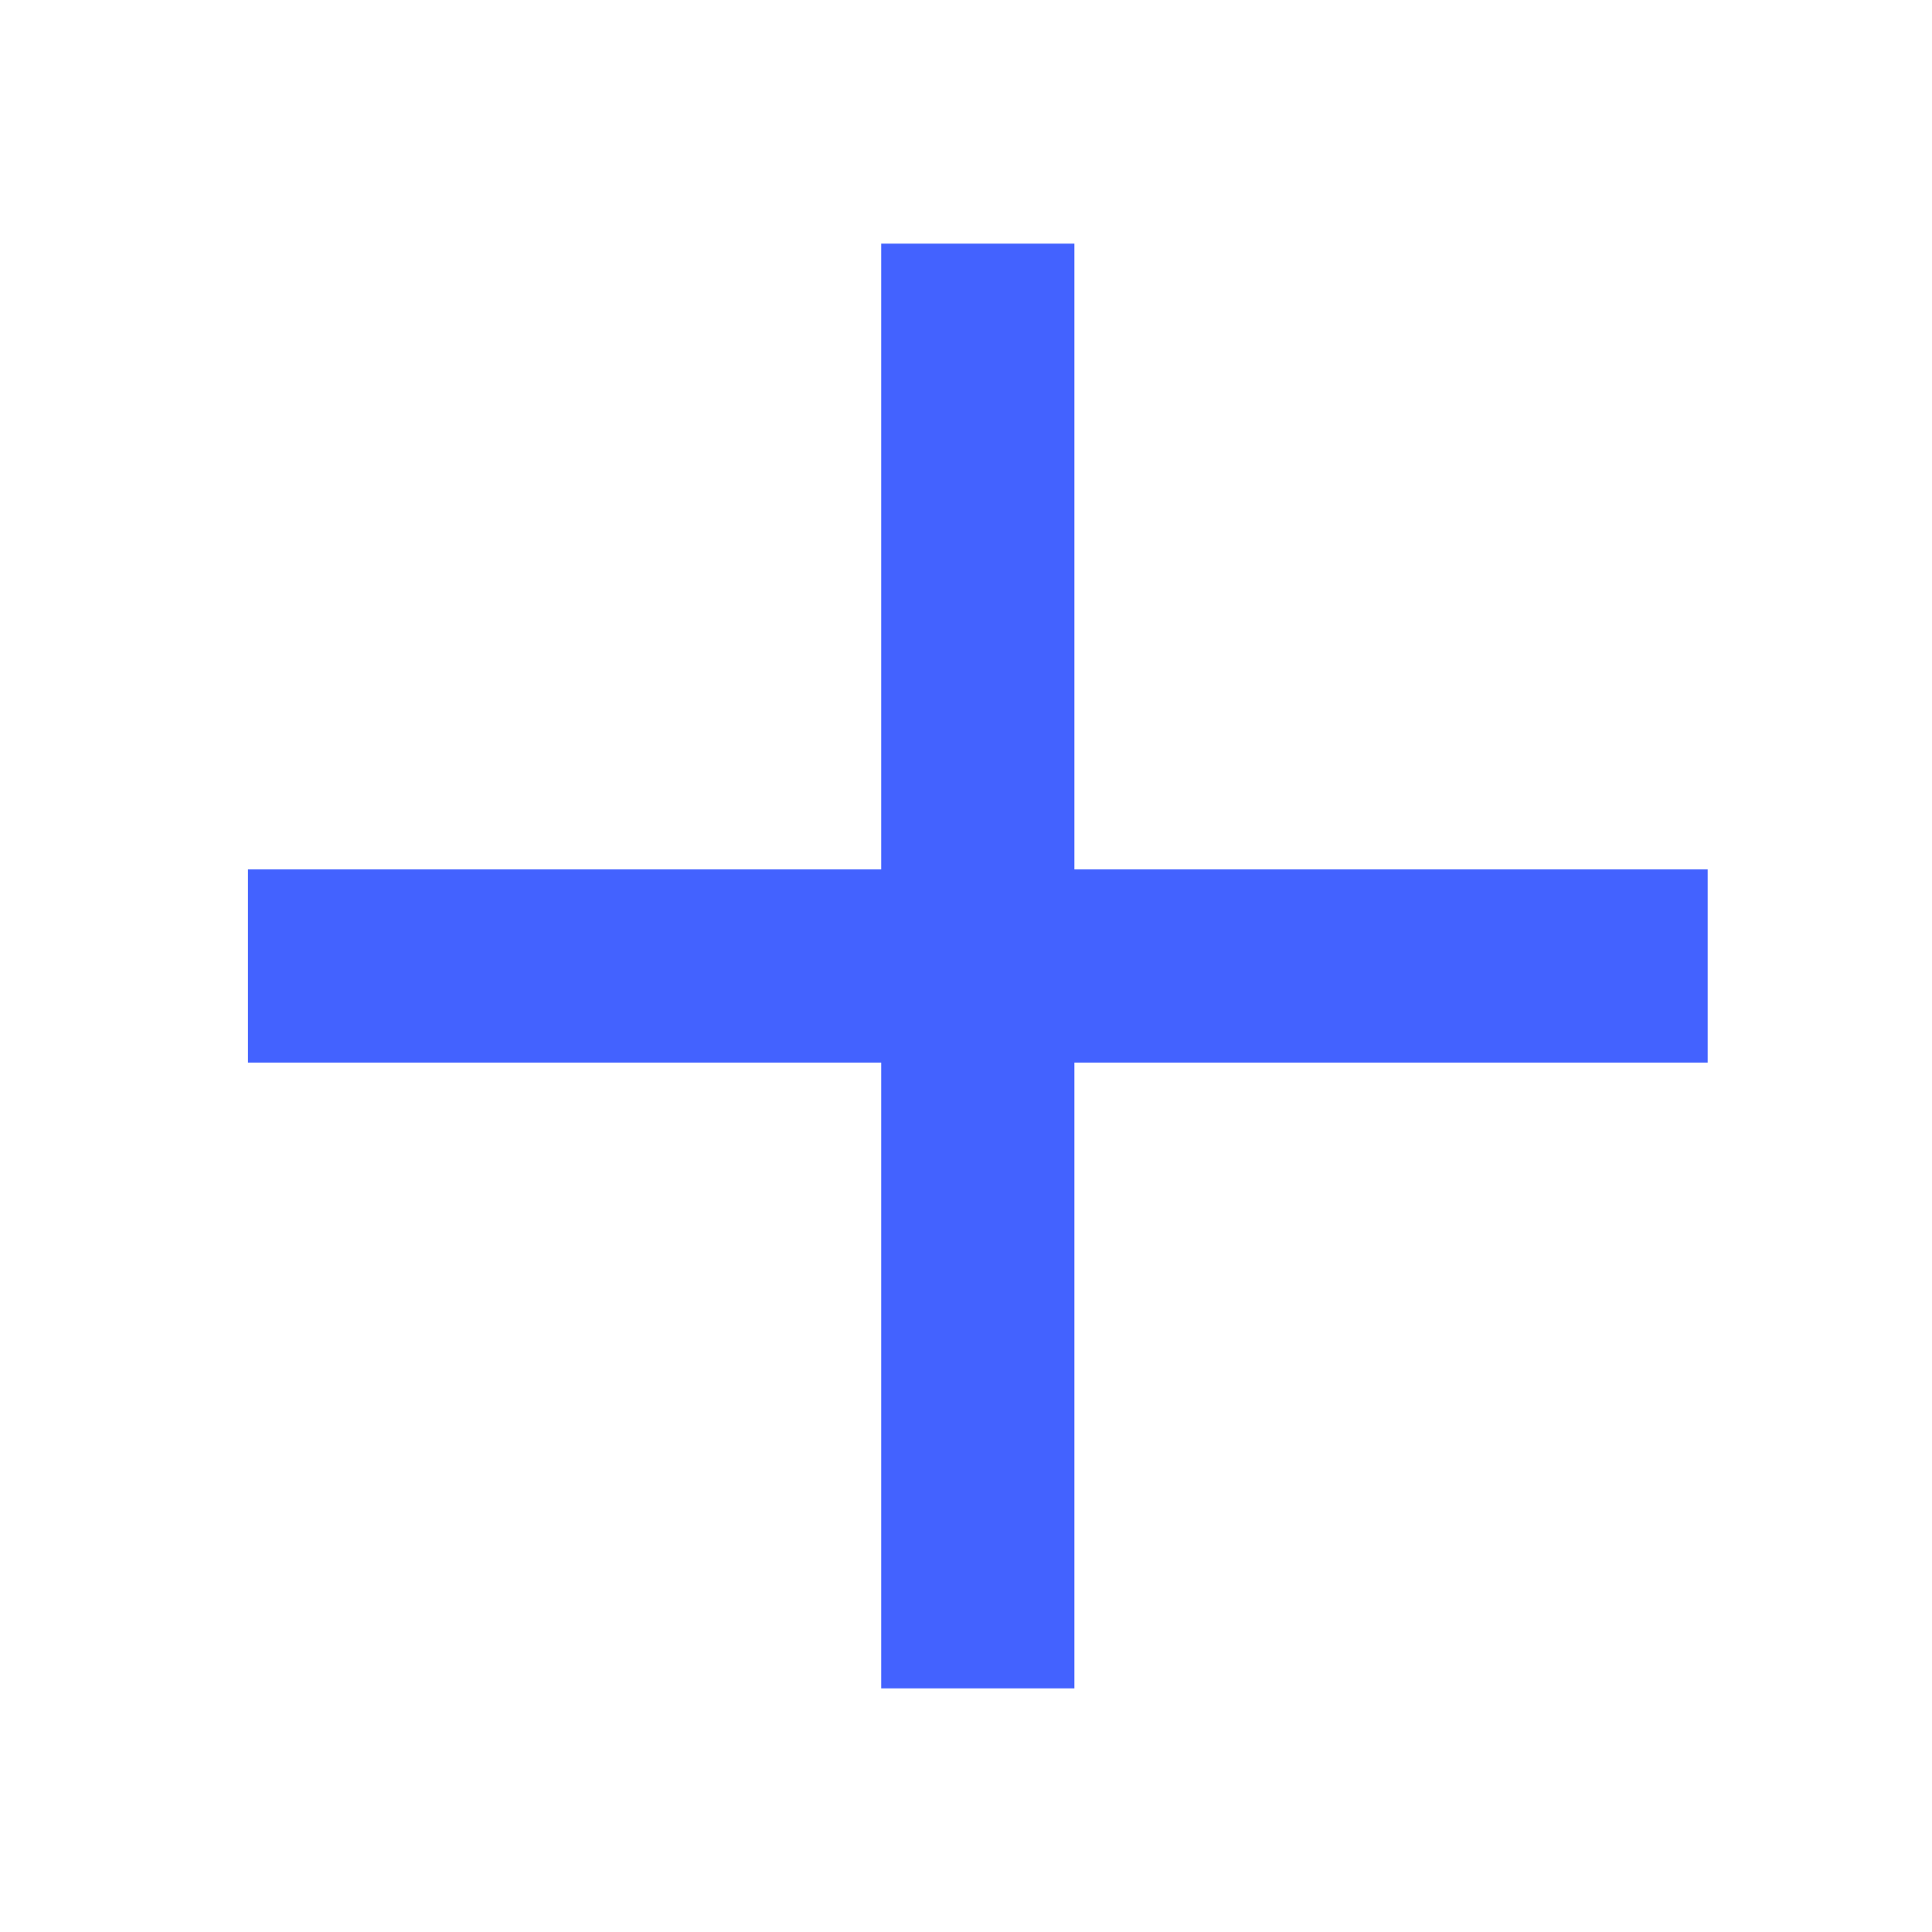
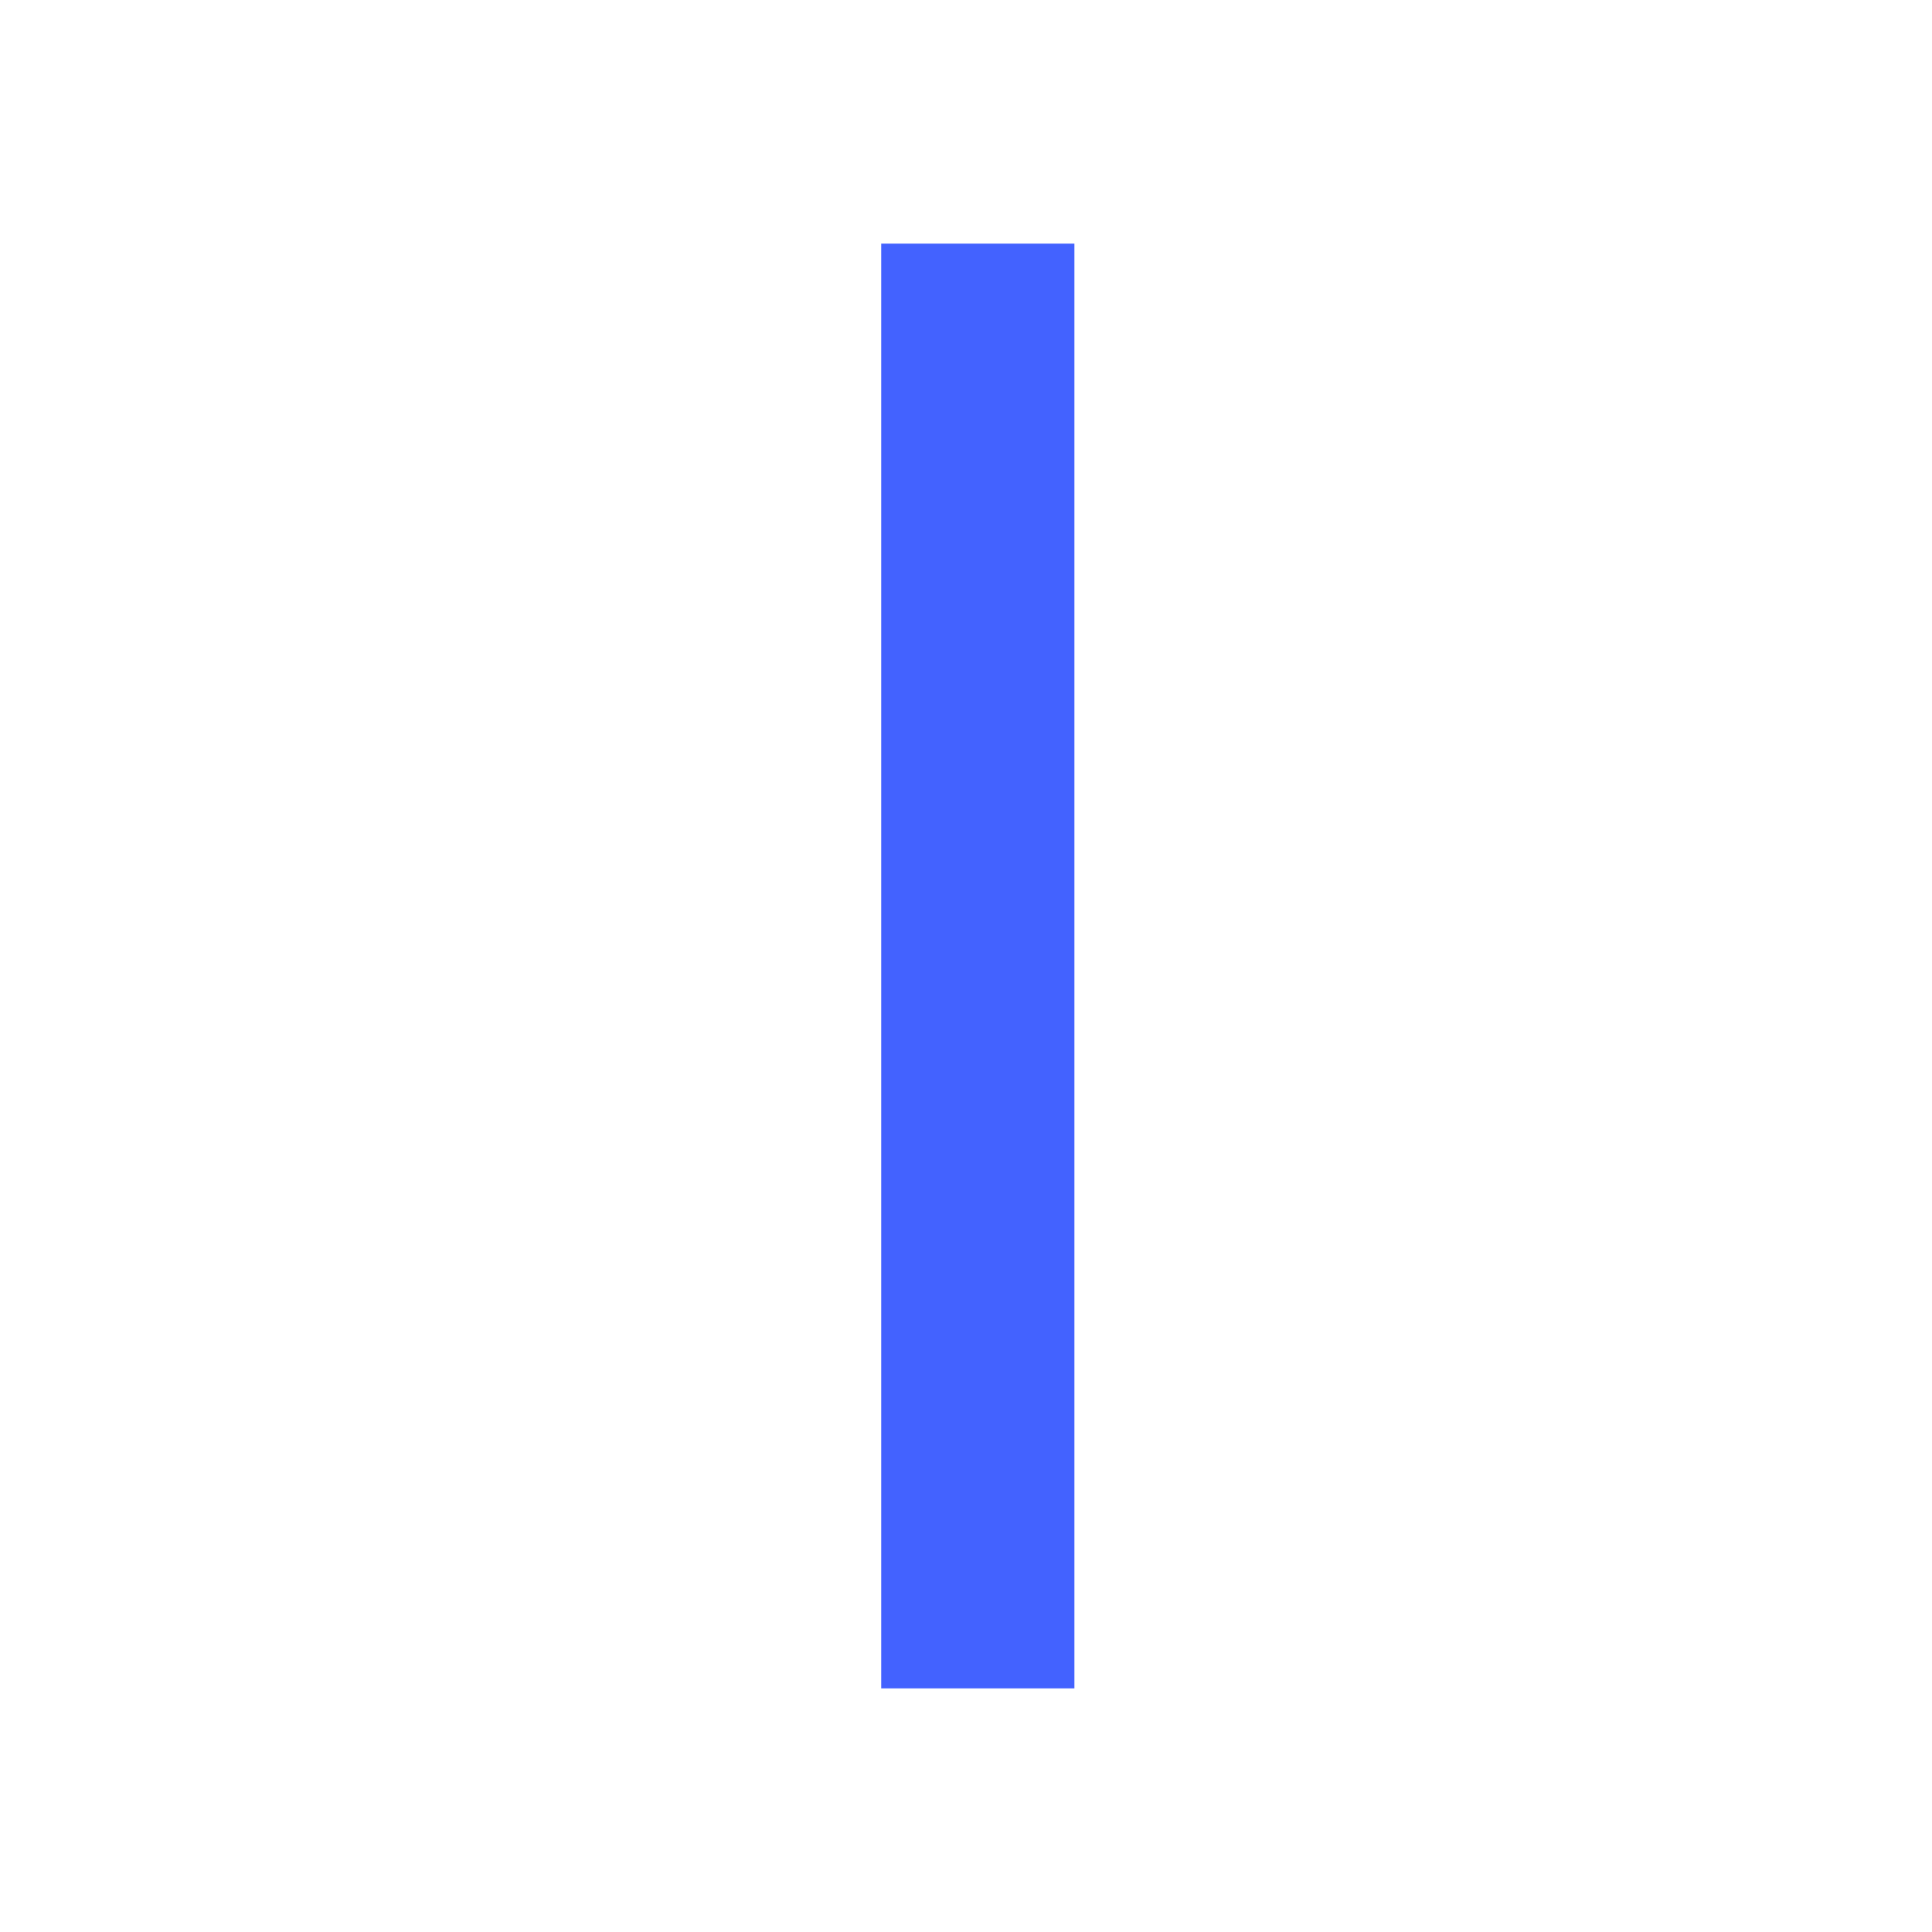
<svg xmlns="http://www.w3.org/2000/svg" id="Layer_1" data-name="Layer 1" viewBox="0 0 18 18">
  <defs>
    <style>.cls-1{fill:none;stroke:#4362ff;stroke-linejoin:bevel;stroke-width:1.8px;}</style>
  </defs>
  <line class="cls-1" x1="9.11" y1="2.27" x2="9.11" y2="15.73" />
-   <line class="cls-1" x1="15.91" y1="9" x2="2.31" y2="9" />
</svg>